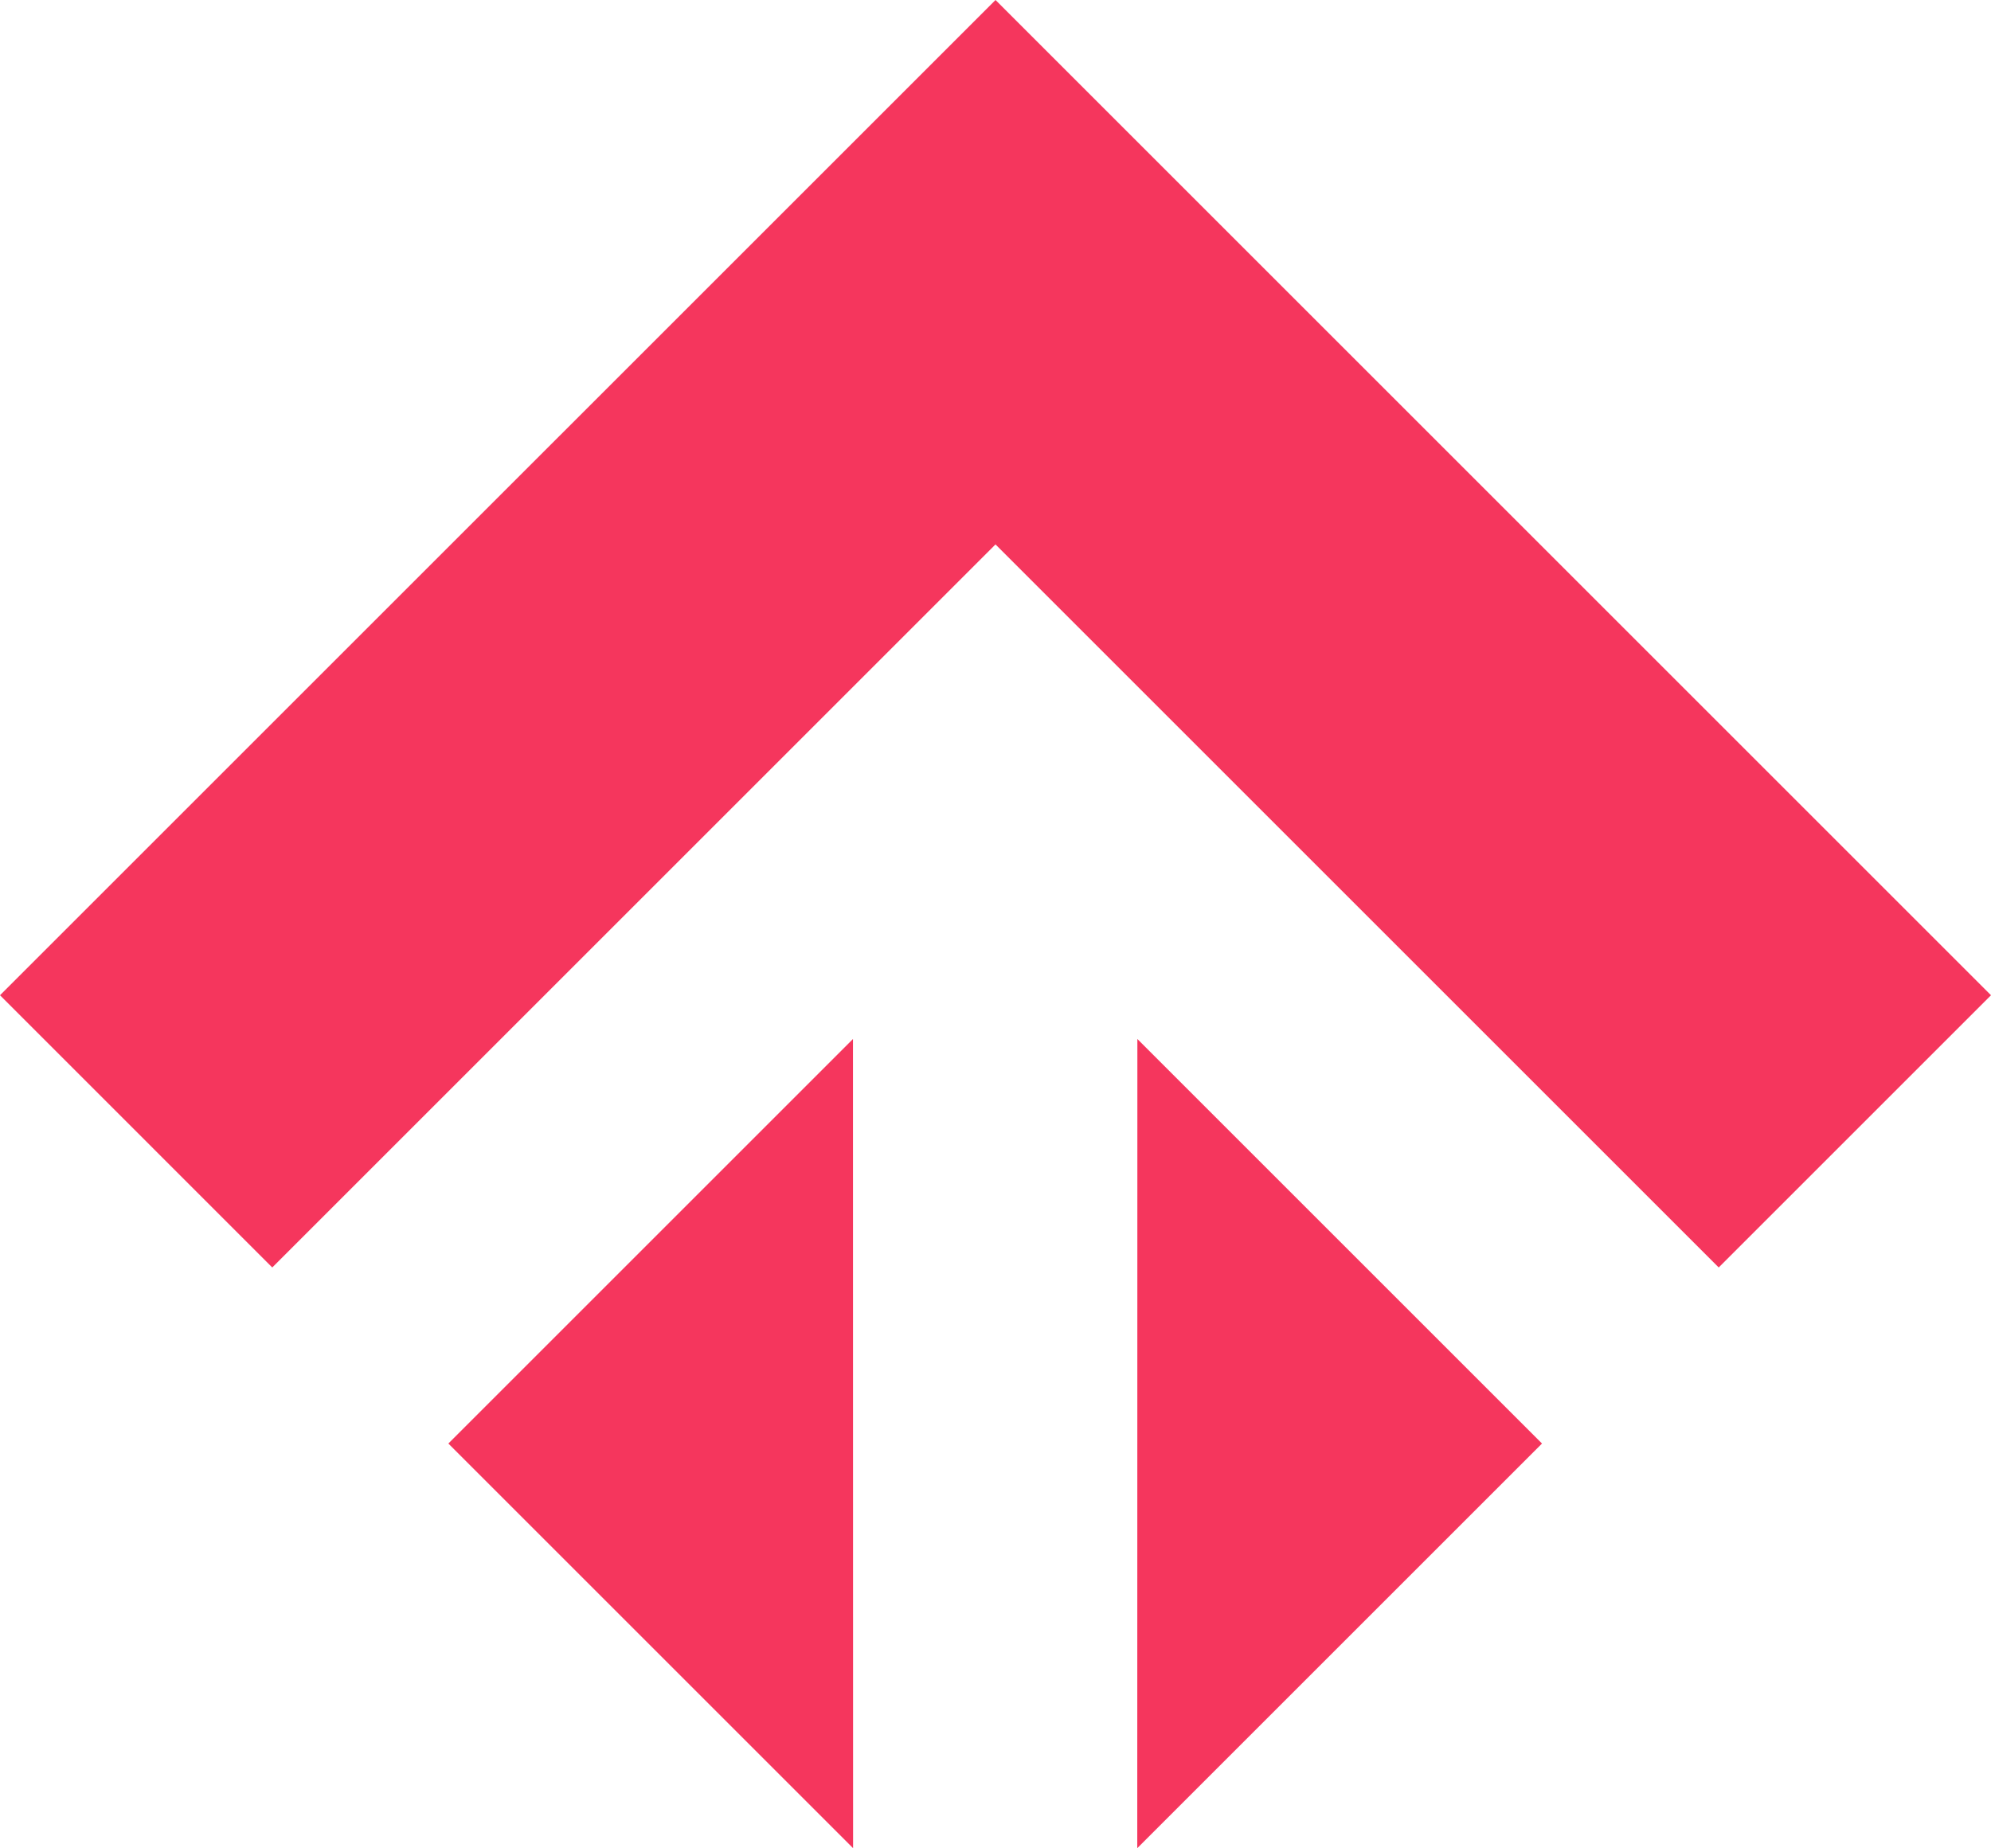
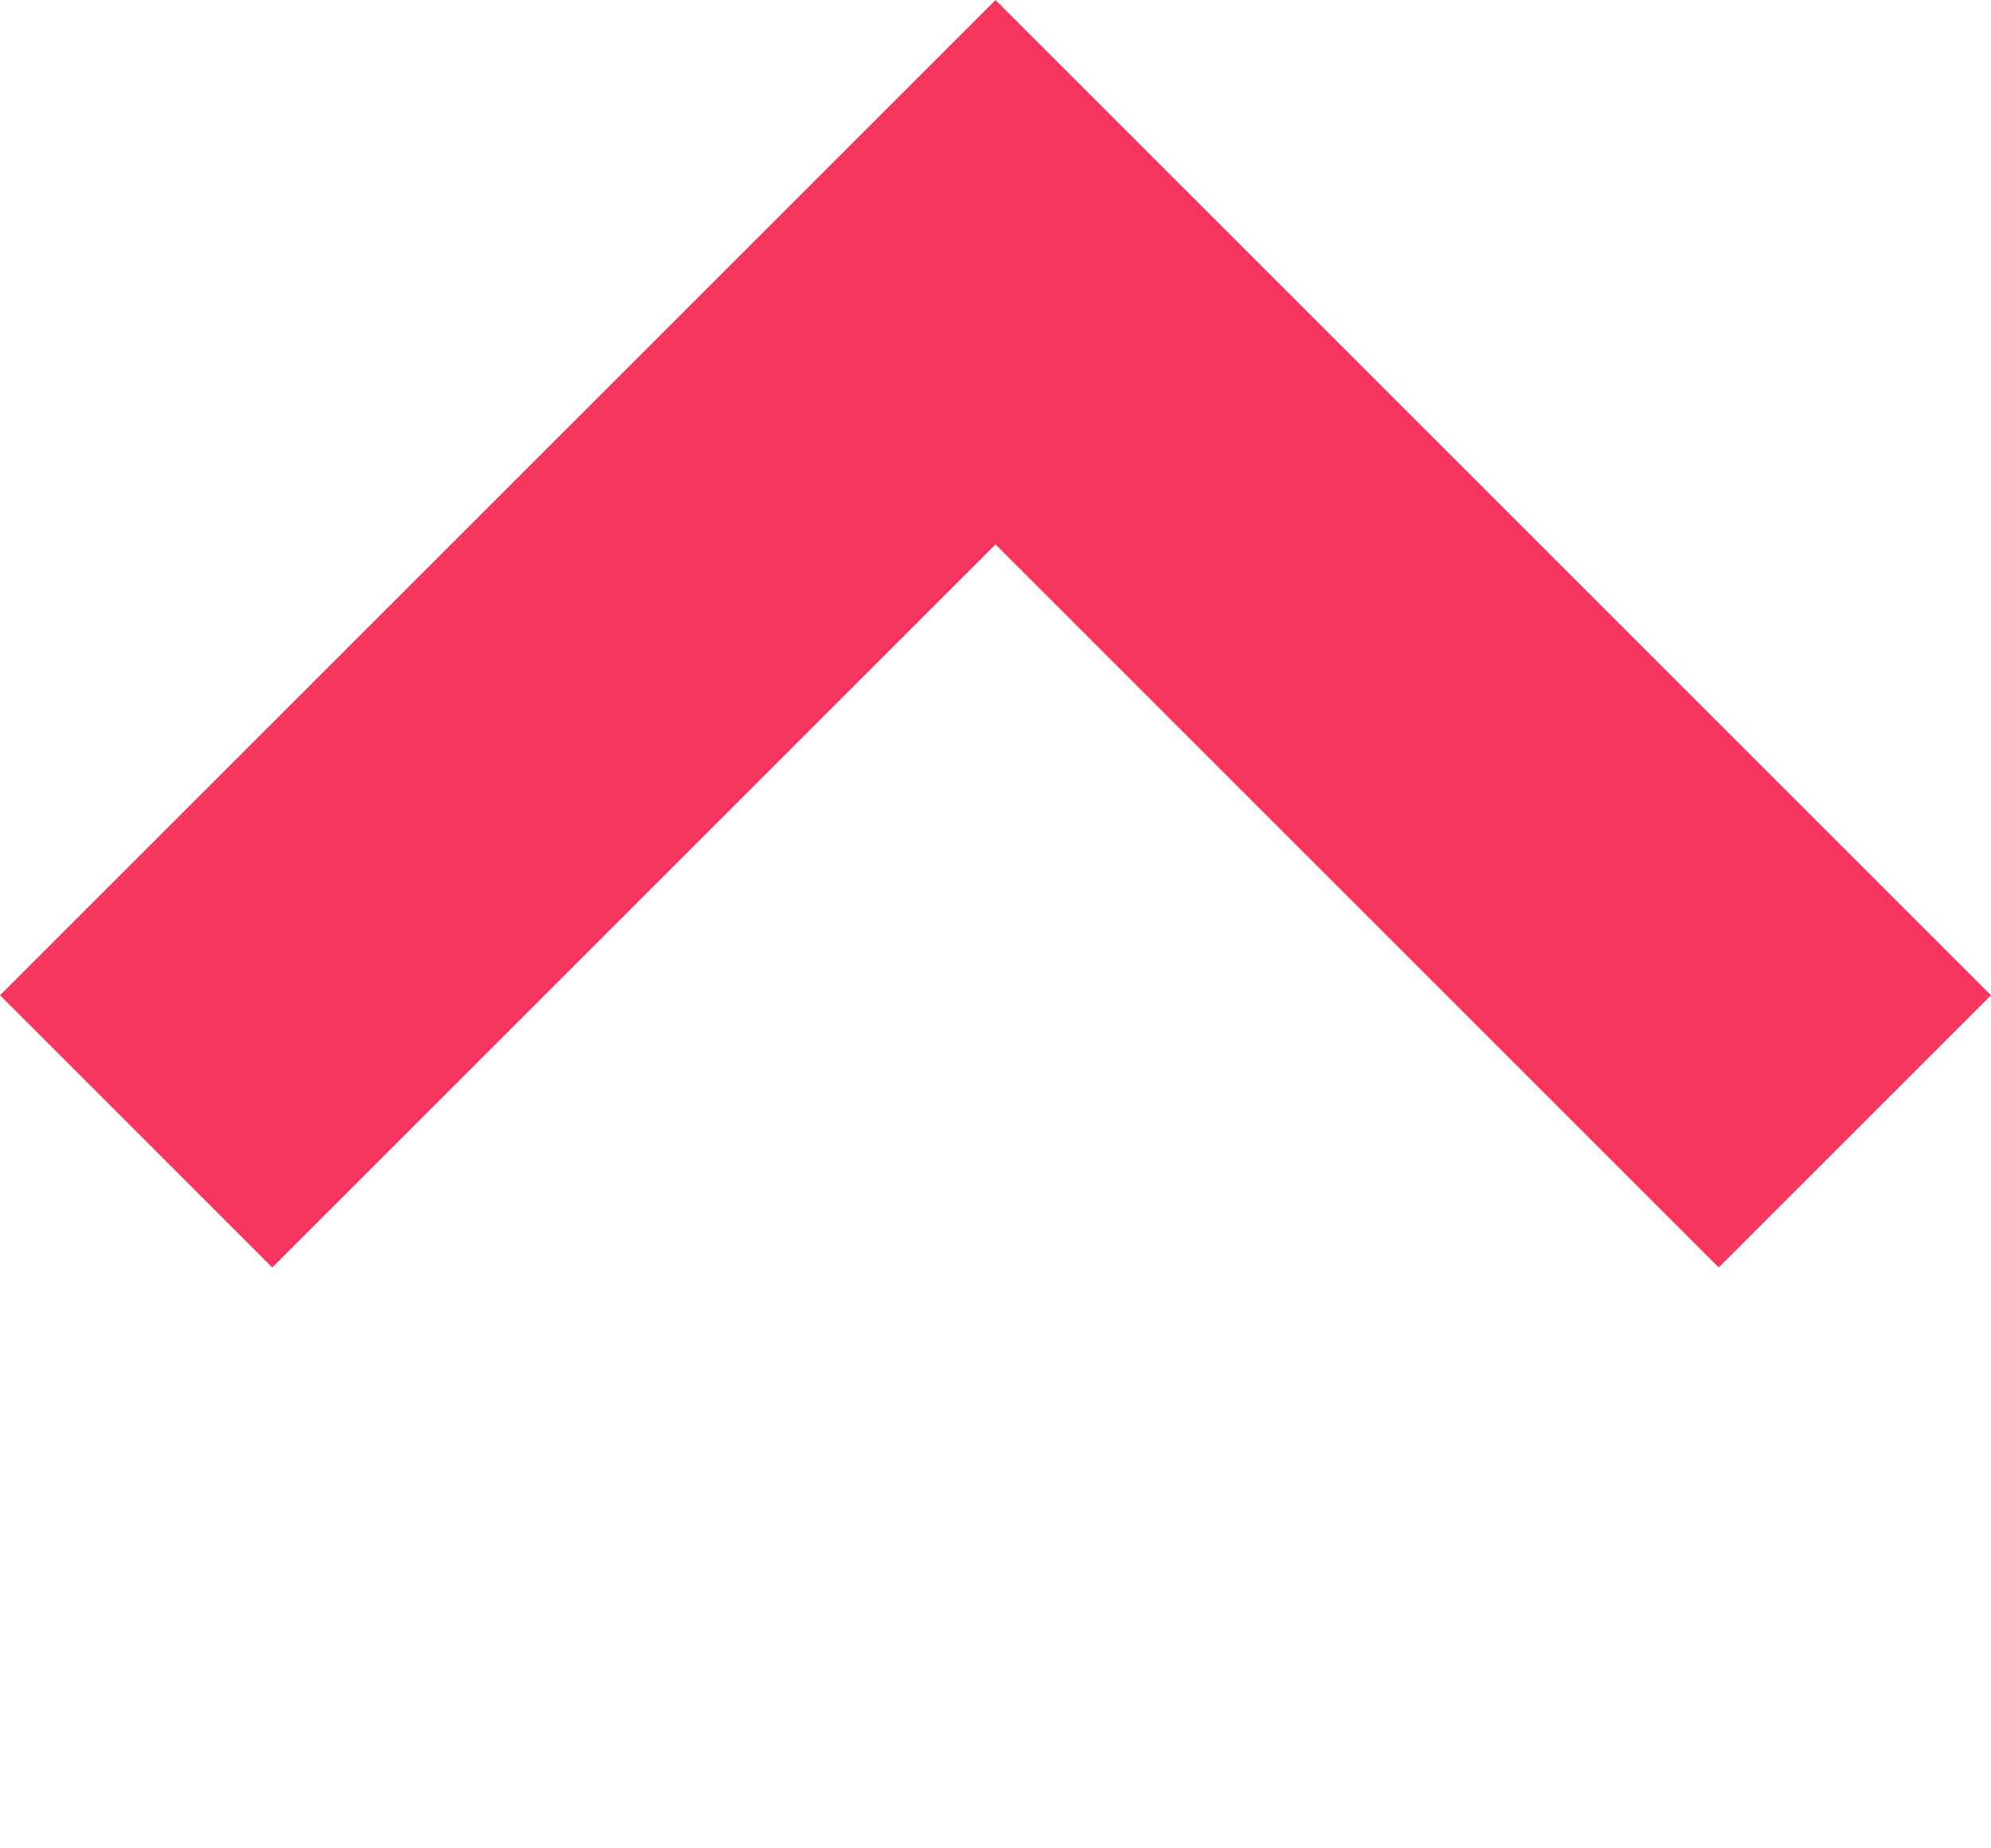
<svg xmlns="http://www.w3.org/2000/svg" id="Layer_1" data-name="Layer 1" viewBox="0 0 902.99 838.41">
  <defs>
    <style>
      .cls-1 {
        fill: #f5365d;
      }
    </style>
  </defs>
  <polygon class="cls-1" points="123.48 574.98 451.49 246.97 779.5 574.98 902.99 451.49 451.5 0 0 451.49 123.48 574.98" />
-   <polygon class="cls-1" points="386.91 838.41 386.86 471.34 203.35 654.85 386.91 838.41" />
-   <polygon class="cls-1" points="515.79 838.41 515.84 471.34 699.35 654.85 515.79 838.41" />
</svg>